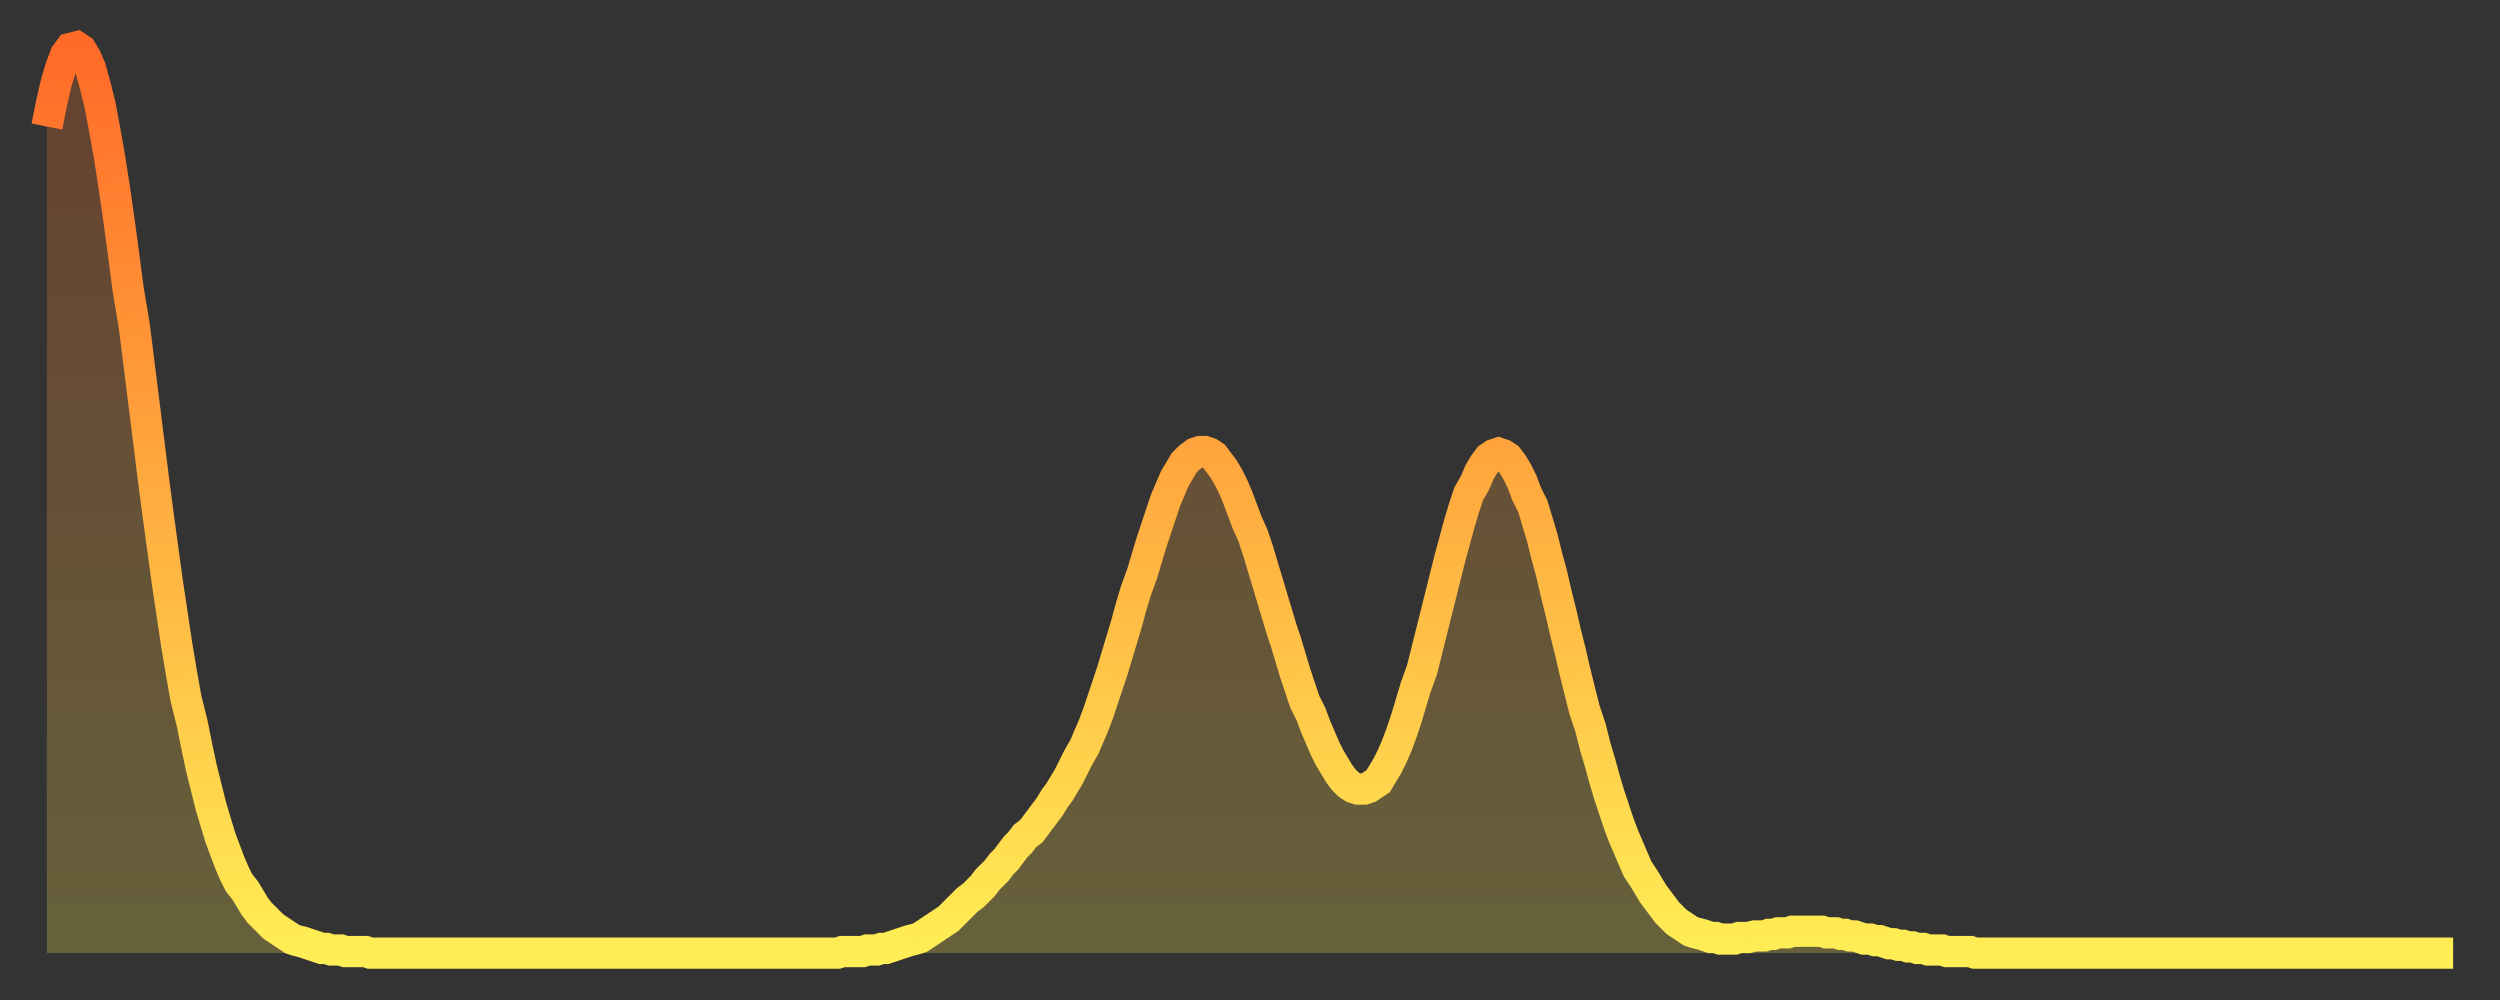
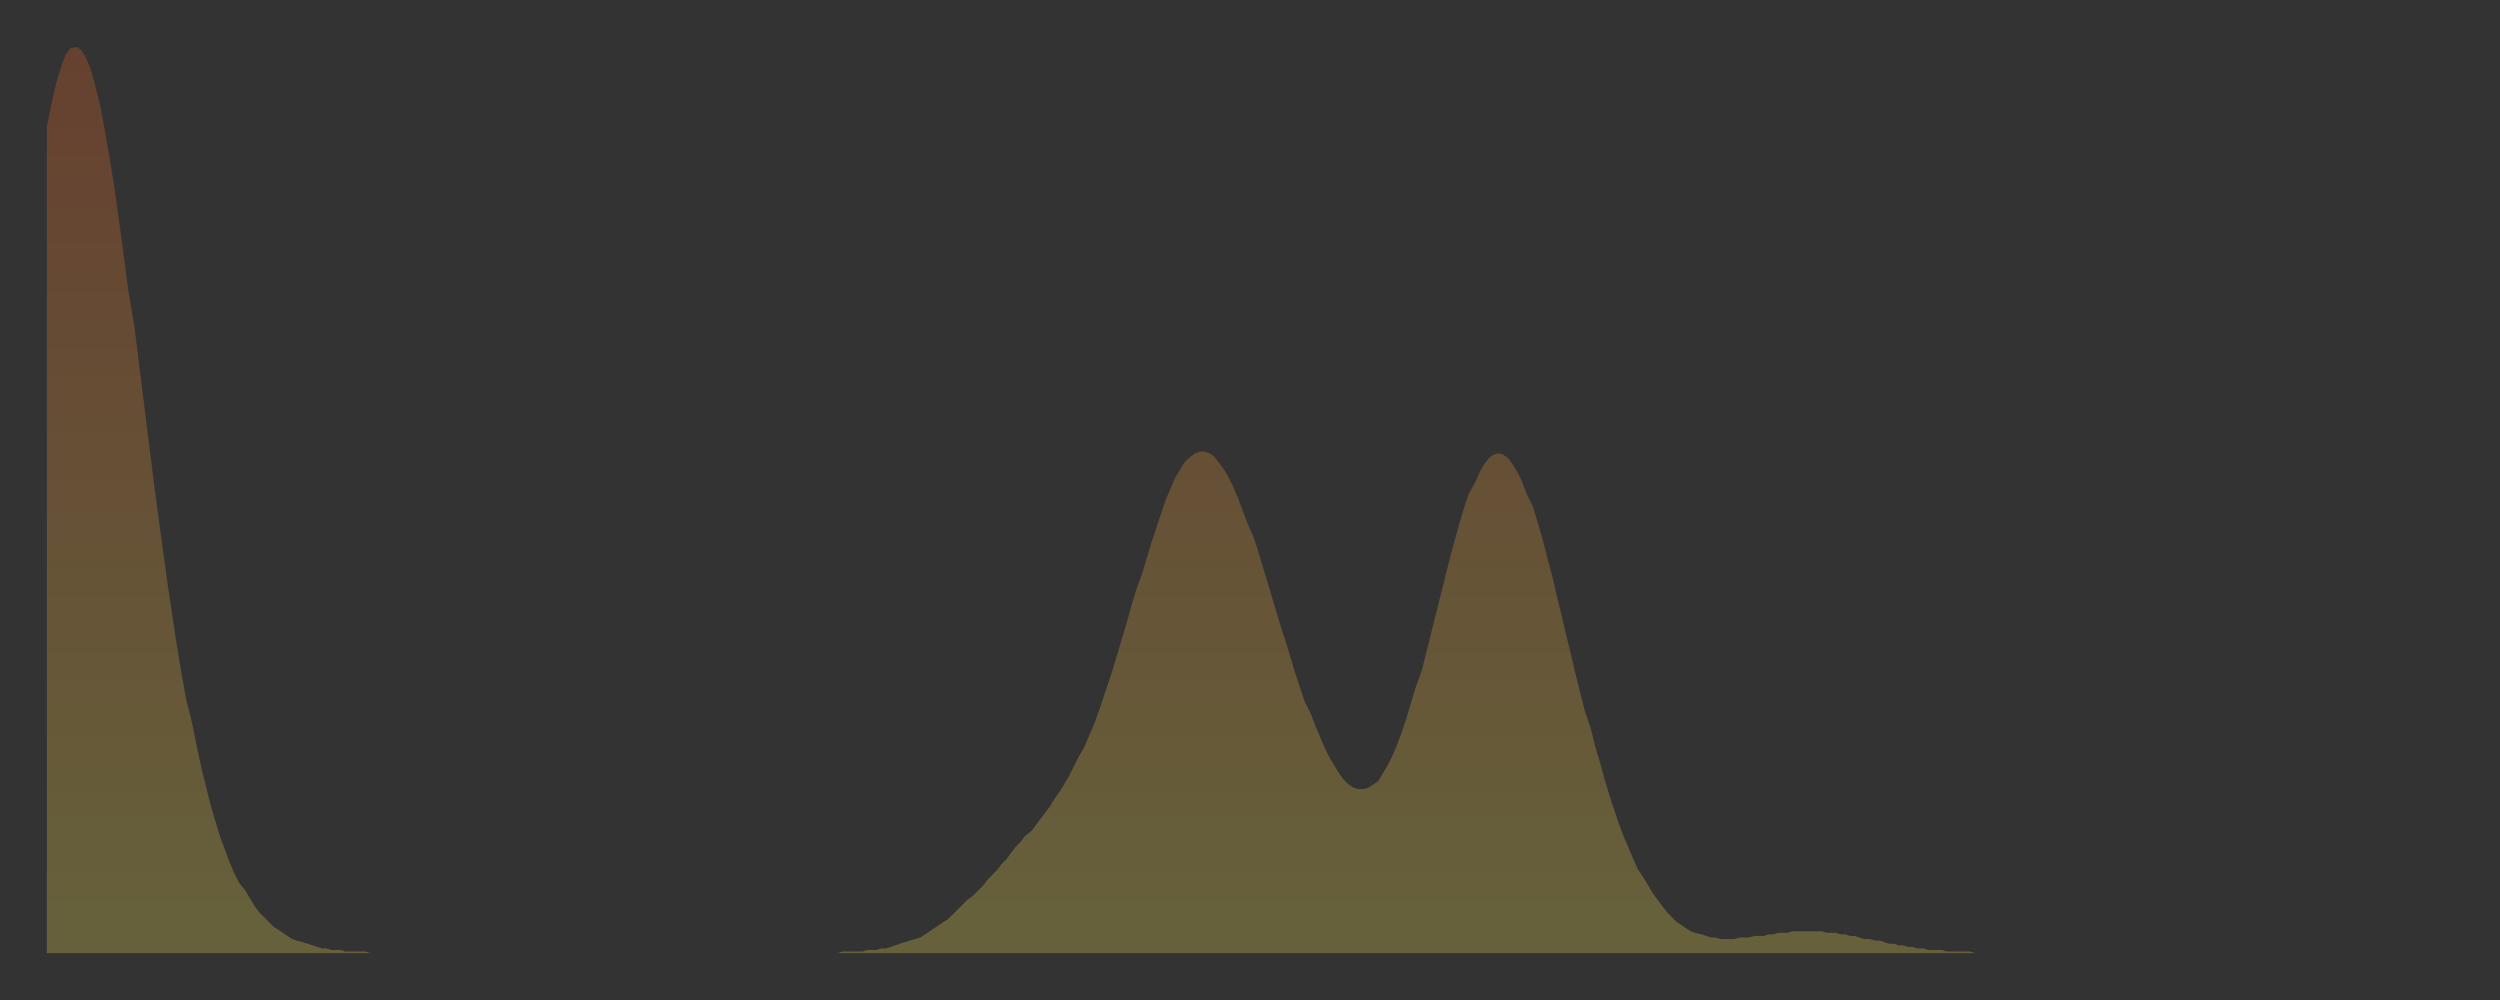
<svg xmlns="http://www.w3.org/2000/svg" baseProfile="full" height="64" version="1.1" width="160">
  <rect width="100%" height="100%" fill="#333333" stroke="none" />
  <defs>
    <linearGradient id="id41912" x1="0" x2="0" y1="0" y2="1">
      <stop offset="0%" stop-color="#ff6a28" />
      <stop offset="50%" stop-color="#ffac3f" />
      <stop offset="100%" stop-color="#ffee55" />
    </linearGradient>
  </defs>
  <g transform="translate(3,3)">
    <g>
-       <path d="M 0.0 5.1 0.3 3.6 0.6 2.3 0.9 1.3 1.2 0.5 1.5 0.1 1.9 0.0 2.2 0.2 2.5 0.7 2.8 1.4 3.1 2.5 3.4 3.7 3.7 5.3 4.0 7.0 4.3 8.9 4.6 11.0 4.9 13.2 5.2 15.5 5.6 17.9 5.9 20.3 6.2 22.7 6.5 25.1 6.8 27.5 7.1 29.8 7.4 32.0 7.7 34.2 8.0 36.2 8.3 38.2 8.6 40.0 8.9 41.7 9.3 43.3 9.6 44.8 9.9 46.2 10.2 47.4 10.5 48.6 10.8 49.6 11.1 50.6 11.4 51.4 11.7 52.2 12.0 52.9 12.3 53.5 12.7 54.0 13.0 54.5 13.3 55.0 13.6 55.4 13.9 55.7 14.2 56.0 14.5 56.3 14.8 56.5 15.1 56.7 15.4 56.9 15.7 57.1 16.0 57.2 16.4 57.3 16.7 57.4 17.0 57.5 17.3 57.6 17.6 57.7 17.9 57.7 18.2 57.8 18.5 57.8 18.8 57.8 19.1 57.9 19.4 57.9 19.8 57.9 20.1 57.9 20.4 57.9 20.7 58.0 21.0 58.0 21.3 58.0 21.6 58.0 21.9 58.0 22.2 58.0 22.5 58.0 22.8 58.0 23.1 58.0 23.5 58.0 23.8 58.0 24.1 58.0 24.4 58.0 24.7 58.0 25.0 58.0 25.3 58.0 25.6 58.0 25.9 58.0 26.2 58.0 26.5 58.0 26.8 58.0 27.2 58.0 27.5 58.0 27.8 58.0 28.1 58.0 28.4 58.0 28.7 58.0 29.0 58.0 29.3 58.0 29.6 58.0 29.9 58.0 30.2 58.0 30.6 58.0 30.9 58.0 31.2 58.0 31.5 58.0 31.8 58.0 32.1 58.0 32.4 58.0 32.7 58.0 33.0 58.0 33.3 58.0 33.6 58.0 33.9 58.0 34.3 58.0 34.6 58.0 34.9 58.0 35.2 58.0 35.5 58.0 35.8 58.0 36.1 58.0 36.4 58.0 36.7 58.0 37.0 58.0 37.3 58.0 37.7 58.0 38.0 58.0 38.3 58.0 38.6 58.0 38.9 58.0 39.2 58.0 39.5 58.0 39.8 58.0 40.1 58.0 40.4 58.0 40.7 58.0 41.0 58.0 41.4 58.0 41.7 58.0 42.0 58.0 42.3 58.0 42.6 58.0 42.9 58.0 43.2 58.0 43.5 58.0 43.8 58.0 44.1 58.0 44.4 58.0 44.7 58.0 45.1 58.0 45.4 58.0 45.7 58.0 46.0 58.0 46.3 58.0 46.6 58.0 46.9 58.0 47.2 58.0 47.5 58.0 47.8 58.0 48.1 58.0 48.5 58.0 48.8 58.0 49.1 58.0 49.4 58.0 49.7 58.0 50.0 58.0 50.3 58.0 50.6 58.0 50.9 57.9 51.2 57.9 51.5 57.9 51.8 57.9 52.2 57.9 52.5 57.8 52.8 57.8 53.1 57.8 53.4 57.7 53.7 57.7 54.0 57.6 54.3 57.5 54.6 57.4 54.9 57.3 55.2 57.2 55.6 57.1 55.9 57.0 56.2 56.8 56.5 56.6 56.8 56.4 57.1 56.2 57.4 56.0 57.7 55.8 58.0 55.5 58.3 55.2 58.6 54.9 58.9 54.6 59.3 54.3 59.6 54.0 59.9 53.7 60.2 53.3 60.5 53.0 60.8 52.7 61.1 52.3 61.4 52.0 61.7 51.6 62.0 51.2 62.3 50.9 62.6 50.5 63.0 50.2 63.3 49.8 63.6 49.4 63.9 49.0 64.2 48.6 64.5 48.1 64.8 47.7 65.1 47.2 65.4 46.7 65.7 46.1 66.0 45.5 66.4 44.8 66.7 44.1 67.0 43.4 67.3 42.6 67.6 41.7 67.9 40.8 68.2 39.9 68.5 38.9 68.8 37.9 69.1 36.9 69.4 35.8 69.7 34.8 70.1 33.7 70.4 32.7 70.7 31.7 71.0 30.8 71.3 29.9 71.6 29.0 71.9 28.3 72.2 27.6 72.5 27.1 72.8 26.6 73.1 26.3 73.5 26.0 73.8 25.9 74.1 25.9 74.4 26.0 74.7 26.2 75.0 26.6 75.3 27.0 75.6 27.5 75.9 28.1 76.2 28.8 76.5 29.6 76.8 30.4 77.2 31.3 77.5 32.2 77.8 33.2 78.1 34.2 78.4 35.2 78.7 36.2 79.0 37.2 79.3 38.1 79.6 39.1 79.9 40.1 80.2 41.0 80.5 41.9 80.9 42.7 81.2 43.5 81.5 44.2 81.8 44.9 82.1 45.5 82.4 46.0 82.7 46.5 83.0 46.9 83.3 47.2 83.6 47.4 83.9 47.5 84.3 47.5 84.6 47.4 84.9 47.2 85.2 47.0 85.5 46.5 85.8 46.0 86.1 45.4 86.4 44.7 86.7 43.9 87.0 43.0 87.3 42.0 87.6 41.0 88.0 39.9 88.3 38.7 88.6 37.5 88.9 36.3 89.2 35.1 89.5 33.9 89.8 32.7 90.1 31.6 90.4 30.5 90.7 29.5 91.0 28.6 91.4 27.9 91.7 27.2 92.0 26.7 92.3 26.3 92.6 26.1 92.9 26.0 93.2 26.1 93.5 26.3 93.8 26.7 94.1 27.2 94.4 27.8 94.7 28.6 95.1 29.4 95.4 30.4 95.7 31.4 96.0 32.6 96.3 33.7 96.6 35.0 96.9 36.2 97.2 37.5 97.5 38.7 97.8 40.0 98.1 41.2 98.4 42.4 98.8 43.6 99.1 44.8 99.4 45.8 99.7 46.9 100.0 47.9 100.3 48.8 100.6 49.7 100.9 50.5 101.2 51.2 101.5 51.9 101.8 52.6 102.2 53.2 102.5 53.7 102.8 54.2 103.1 54.6 103.4 55.0 103.7 55.4 104.0 55.7 104.3 56.0 104.6 56.2 104.9 56.4 105.2 56.6 105.5 56.7 105.9 56.8 106.2 56.9 106.5 57.0 106.8 57.0 107.1 57.1 107.4 57.1 107.7 57.1 108.0 57.1 108.3 57.0 108.6 57.0 108.9 57.0 109.3 56.9 109.6 56.9 109.9 56.9 110.2 56.8 110.5 56.8 110.8 56.7 111.1 56.7 111.4 56.7 111.7 56.6 112.0 56.6 112.3 56.6 112.6 56.6 113.0 56.6 113.3 56.6 113.6 56.6 113.9 56.7 114.2 56.7 114.5 56.7 114.8 56.8 115.1 56.8 115.4 56.9 115.7 56.9 116.0 57.0 116.3 57.1 116.7 57.1 117.0 57.2 117.3 57.2 117.6 57.3 117.9 57.4 118.2 57.4 118.5 57.5 118.8 57.5 119.1 57.6 119.4 57.6 119.7 57.7 120.1 57.7 120.4 57.8 120.7 57.8 121.0 57.8 121.3 57.8 121.6 57.9 121.9 57.9 122.2 57.9 122.5 57.9 122.8 57.9 123.1 57.9 123.4 58.0 123.8 58.0 124.1 58.0 124.4 58.0 124.7 58.0 125.0 58.0 125.3 58.0 125.6 58.0 125.9 58.0 126.2 58.0 126.5 58.0 126.8 58.0 127.2 58.0 127.5 58.0 127.8 58.0 128.1 58.0 128.4 58.0 128.7 58.0 129.0 58.0 129.3 58.0 129.6 58.0 129.9 58.0 130.2 58.0 130.5 58.0 130.9 58.0 131.2 58.0 131.5 58.0 131.8 58.0 132.1 58.0 132.4 58.0 132.7 58.0 133.0 58.0 133.3 58.0 133.6 58.0 133.9 58.0 134.2 58.0 134.6 58.0 134.9 58.0 135.2 58.0 135.5 58.0 135.8 58.0 136.1 58.0 136.4 58.0 136.7 58.0 137.0 58.0 137.3 58.0 137.6 58.0 138.0 58.0 138.3 58.0 138.6 58.0 138.9 58.0 139.2 58.0 139.5 58.0 139.8 58.0 140.1 58.0 140.4 58.0 140.7 58.0 141.0 58.0 141.3 58.0 141.7 58.0 142.0 58.0 142.3 58.0 142.6 58.0 142.9 58.0 143.2 58.0 143.5 58.0 143.8 58.0 144.1 58.0 144.4 58.0 144.7 58.0 145.1 58.0 145.4 58.0 145.7 58.0 146.0 58.0 146.3 58.0 146.6 58.0 146.9 58.0 147.2 58.0 147.5 58.0 147.8 58.0 148.1 58.0 148.4 58.0 148.8 58.0 149.1 58.0 149.4 58.0 149.7 58.0 150.0 58.0 150.3 58.0 150.6 58.0 150.9 58.0 151.2 58.0 151.5 58.0 151.8 58.0 152.1 58.0 152.5 58.0 152.8 58.0 153.1 58.0 153.4 58.0 153.7 58.0 154.0 58.0" fill="none" id="graph-curve" opacity="1" stroke="url(#id41912)" stroke-width="2" />
      <path d="M 0 58 L 0.0 5.1 0.3 3.6 0.6 2.3 0.9 1.3 1.2 0.5 1.5 0.1 1.9 0.0 2.2 0.2 2.5 0.7 2.8 1.4 3.1 2.5 3.4 3.7 3.7 5.3 4.0 7.0 4.3 8.9 4.6 11.0 4.9 13.2 5.2 15.5 5.6 17.9 5.9 20.3 6.2 22.7 6.5 25.1 6.8 27.5 7.1 29.8 7.4 32.0 7.7 34.2 8.0 36.2 8.3 38.2 8.6 40.0 8.9 41.7 9.3 43.3 9.6 44.8 9.9 46.2 10.2 47.4 10.5 48.6 10.8 49.6 11.1 50.6 11.4 51.4 11.7 52.2 12.0 52.9 12.3 53.5 12.7 54.0 13.0 54.5 13.3 55.0 13.6 55.4 13.9 55.7 14.2 56.0 14.5 56.3 14.8 56.5 15.1 56.7 15.4 56.9 15.7 57.1 16.0 57.2 16.4 57.3 16.7 57.4 17.0 57.5 17.3 57.6 17.6 57.7 17.9 57.7 18.2 57.8 18.5 57.8 18.8 57.8 19.1 57.9 19.4 57.9 19.8 57.9 20.1 57.9 20.4 57.9 20.7 58.0 21.0 58.0 21.3 58.0 21.6 58.0 21.9 58.0 22.2 58.0 22.5 58.0 22.8 58.0 23.1 58.0 23.5 58.0 23.8 58.0 24.1 58.0 24.4 58.0 24.7 58.0 25.0 58.0 25.3 58.0 25.6 58.0 25.9 58.0 26.2 58.0 26.5 58.0 26.8 58.0 27.2 58.0 27.5 58.0 27.8 58.0 28.1 58.0 28.4 58.0 28.7 58.0 29.0 58.0 29.3 58.0 29.6 58.0 29.9 58.0 30.2 58.0 30.6 58.0 30.9 58.0 31.2 58.0 31.5 58.0 31.8 58.0 32.1 58.0 32.4 58.0 32.7 58.0 33.0 58.0 33.3 58.0 33.6 58.0 33.9 58.0 34.3 58.0 34.6 58.0 34.9 58.0 35.2 58.0 35.5 58.0 35.8 58.0 36.1 58.0 36.4 58.0 36.7 58.0 37.0 58.0 37.3 58.0 37.7 58.0 38.0 58.0 38.3 58.0 38.6 58.0 38.9 58.0 39.2 58.0 39.5 58.0 39.8 58.0 40.1 58.0 40.4 58.0 40.7 58.0 41.0 58.0 41.4 58.0 41.7 58.0 42.0 58.0 42.3 58.0 42.6 58.0 42.9 58.0 43.2 58.0 43.5 58.0 43.8 58.0 44.1 58.0 44.4 58.0 44.7 58.0 45.1 58.0 45.4 58.0 45.7 58.0 46.0 58.0 46.3 58.0 46.6 58.0 46.9 58.0 47.2 58.0 47.5 58.0 47.8 58.0 48.1 58.0 48.5 58.0 48.8 58.0 49.1 58.0 49.4 58.0 49.7 58.0 50.0 58.0 50.3 58.0 50.6 58.0 50.9 57.9 51.2 57.9 51.5 57.9 51.8 57.9 52.2 57.9 52.5 57.8 52.8 57.8 53.1 57.8 53.4 57.7 53.7 57.7 54.0 57.6 54.3 57.5 54.6 57.4 54.9 57.3 55.2 57.2 55.6 57.1 55.9 57.0 56.2 56.8 56.5 56.6 56.8 56.4 57.1 56.2 57.4 56.0 57.7 55.8 58.0 55.5 58.3 55.2 58.6 54.9 58.9 54.6 59.3 54.3 59.6 54.0 59.9 53.7 60.2 53.3 60.5 53.0 60.8 52.7 61.1 52.3 61.4 52.0 61.7 51.6 62.0 51.2 62.3 50.9 62.6 50.5 63.0 50.2 63.3 49.8 63.6 49.4 63.9 49.0 64.2 48.6 64.5 48.1 64.8 47.7 65.1 47.2 65.4 46.7 65.7 46.1 66.0 45.5 66.4 44.8 66.7 44.1 67.0 43.4 67.3 42.6 67.6 41.7 67.9 40.8 68.2 39.9 68.5 38.9 68.8 37.9 69.1 36.9 69.4 35.8 69.7 34.8 70.1 33.7 70.4 32.7 70.7 31.7 71.0 30.8 71.3 29.9 71.6 29.0 71.9 28.3 72.2 27.6 72.5 27.1 72.8 26.6 73.1 26.3 73.5 26.0 73.8 25.9 74.1 25.9 74.4 26.0 74.7 26.2 75.0 26.6 75.3 27.0 75.6 27.5 75.9 28.1 76.2 28.8 76.5 29.6 76.8 30.4 77.2 31.3 77.5 32.2 77.8 33.2 78.1 34.2 78.4 35.2 78.7 36.2 79.0 37.2 79.3 38.1 79.6 39.1 79.9 40.1 80.2 41.0 80.5 41.9 80.9 42.7 81.2 43.5 81.5 44.2 81.8 44.9 82.1 45.5 82.4 46.0 82.7 46.5 83.0 46.9 83.3 47.2 83.6 47.4 83.9 47.5 84.3 47.5 84.6 47.4 84.9 47.2 85.2 47.0 85.5 46.5 85.8 46.0 86.1 45.4 86.4 44.7 86.7 43.9 87.0 43.0 87.3 42.0 87.6 41.0 88.0 39.9 88.3 38.7 88.6 37.5 88.9 36.3 89.2 35.1 89.5 33.9 89.8 32.7 90.1 31.6 90.4 30.5 90.7 29.5 91.0 28.6 91.4 27.9 91.7 27.2 92.0 26.7 92.3 26.3 92.6 26.1 92.9 26.0 93.2 26.1 93.5 26.3 93.8 26.7 94.1 27.2 94.4 27.8 94.7 28.6 95.1 29.4 95.4 30.4 95.7 31.4 96.0 32.6 96.3 33.7 96.6 35.0 96.9 36.2 97.2 37.5 97.5 38.7 97.8 40.0 98.1 41.2 98.4 42.4 98.8 43.6 99.1 44.8 99.4 45.8 99.7 46.9 100.0 47.9 100.3 48.8 100.6 49.7 100.9 50.5 101.2 51.2 101.5 51.9 101.8 52.6 102.2 53.2 102.5 53.7 102.8 54.2 103.1 54.6 103.4 55.0 103.7 55.4 104.0 55.7 104.3 56.0 104.6 56.2 104.9 56.4 105.2 56.6 105.5 56.7 105.9 56.8 106.2 56.9 106.5 57.0 106.8 57.0 107.1 57.1 107.4 57.1 107.7 57.1 108.0 57.1 108.3 57.0 108.6 57.0 108.9 57.0 109.3 56.9 109.6 56.9 109.9 56.9 110.2 56.8 110.5 56.8 110.8 56.7 111.1 56.7 111.4 56.7 111.7 56.6 112.0 56.6 112.3 56.6 112.6 56.6 113.0 56.6 113.3 56.6 113.6 56.6 113.9 56.7 114.2 56.7 114.5 56.7 114.8 56.8 115.1 56.8 115.4 56.9 115.7 56.9 116.0 57.0 116.3 57.1 116.7 57.1 117.0 57.2 117.3 57.2 117.6 57.3 117.9 57.4 118.2 57.4 118.5 57.5 118.8 57.5 119.1 57.6 119.4 57.6 119.7 57.7 120.1 57.7 120.4 57.8 120.7 57.8 121.0 57.8 121.3 57.8 121.6 57.9 121.9 57.9 122.2 57.9 122.5 57.9 122.8 57.9 123.1 57.9 123.4 58.0 123.8 58.0 124.1 58.0 124.4 58.0 124.7 58.0 125.0 58.0 125.3 58.0 125.6 58.0 125.9 58.0 126.2 58.0 126.5 58.0 126.8 58.0 127.2 58.0 127.5 58.0 127.8 58.0 128.1 58.0 128.4 58.0 128.7 58.0 129.0 58.0 129.3 58.0 129.6 58.0 129.9 58.0 130.2 58.0 130.5 58.0 130.9 58.0 131.2 58.0 131.5 58.0 131.8 58.0 132.1 58.0 132.4 58.0 132.7 58.0 133.0 58.0 133.3 58.0 133.6 58.0 133.9 58.0 134.2 58.0 134.6 58.0 134.9 58.0 135.2 58.0 135.5 58.0 135.8 58.0 136.1 58.0 136.4 58.0 136.7 58.0 137.0 58.0 137.3 58.0 137.6 58.0 138.0 58.0 138.3 58.0 138.6 58.0 138.9 58.0 139.2 58.0 139.5 58.0 139.8 58.0 140.1 58.0 140.4 58.0 140.7 58.0 141.0 58.0 141.3 58.0 141.7 58.0 142.0 58.0 142.3 58.0 142.6 58.0 142.9 58.0 143.2 58.0 143.5 58.0 143.8 58.0 144.1 58.0 144.4 58.0 144.7 58.0 145.1 58.0 145.4 58.0 145.7 58.0 146.0 58.0 146.3 58.0 146.6 58.0 146.9 58.0 147.2 58.0 147.5 58.0 147.8 58.0 148.1 58.0 148.4 58.0 148.8 58.0 149.1 58.0 149.4 58.0 149.7 58.0 150.0 58.0 150.3 58.0 150.6 58.0 150.9 58.0 151.2 58.0 151.5 58.0 151.8 58.0 152.1 58.0 152.5 58.0 152.8 58.0 153.1 58.0 153.4 58.0 153.7 58.0 154.0 58.0 154 58" fill="url(#id41912)" fill-opacity=".25" id="graph-shadow" />
    </g>
  </g>
</svg>